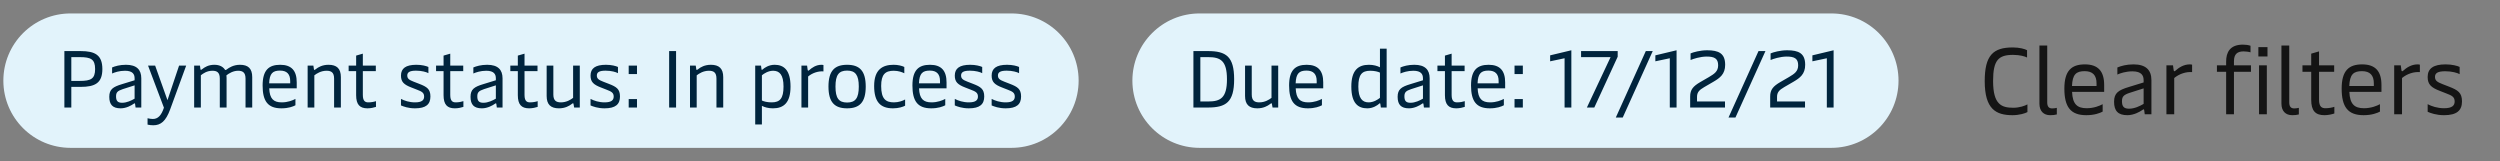
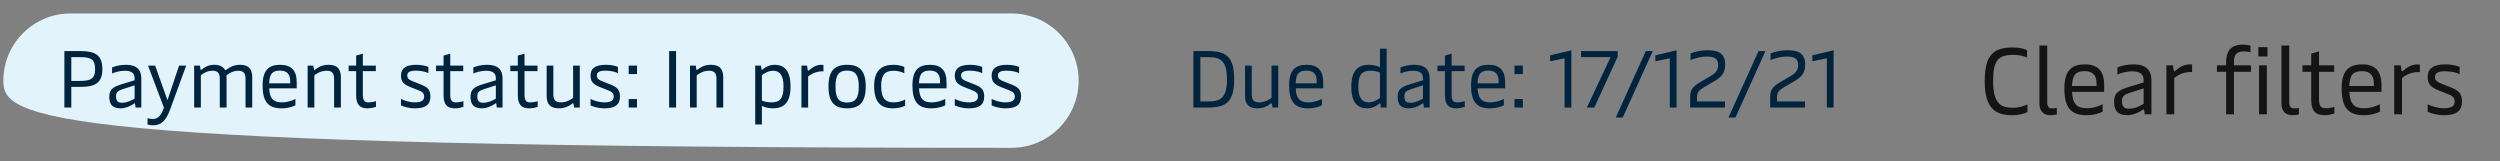
<svg xmlns="http://www.w3.org/2000/svg" width="372" height="24" viewBox="0 0 372 24" fill="none">
  <rect x="0" y="0" width="372" height="24" fill="#808080" stroke="none" />
-   <path d="M0.5 12C0.5 6.477 4.977 2 10.5 2H150.5C156.023 2 160.5 6.477 160.5 12C160.5 17.523 156.023 22 150.5 22H10.5C4.977 22 0.5 17.523 0.5 12Z" fill="#E2F3FB" />
+   <path d="M0.5 12C0.5 6.477 4.977 2 10.5 2H150.5C156.023 2 160.5 6.477 160.5 12C160.5 17.523 156.023 22 150.5 22C4.977 22 0.5 17.523 0.5 12Z" fill="#E2F3FB" />
  <path d="M11.992 7.6C14.152 7.6 15.232 8.2 15.232 10.276C15.232 12.352 14.152 12.928 11.992 12.928H10.612V16H9.58V7.6H11.992ZM10.612 12.04H11.872C13.528 12.04 14.152 11.728 14.152 10.276C14.152 8.812 13.528 8.5 11.872 8.5H10.612V12.04ZM17.953 16.12C16.765 16.12 16.261 15.568 16.261 14.404C16.261 13.3 16.801 12.928 18.157 12.52L20.029 11.944V11.644C20.029 11.068 19.765 10.528 18.601 10.528C17.761 10.528 17.053 10.768 16.681 10.936V10.036C17.137 9.844 17.821 9.64 18.745 9.64C20.329 9.64 21.025 10.372 21.025 11.656V16H20.173L20.101 15.472C20.089 15.388 20.065 15.376 20.029 15.376C19.993 15.376 19.957 15.388 19.885 15.448C19.549 15.688 18.781 16.12 17.953 16.12ZM18.169 15.292C18.877 15.292 19.549 14.956 20.029 14.68V12.7L18.265 13.264C17.461 13.528 17.269 13.768 17.269 14.344C17.269 15.004 17.509 15.292 18.169 15.292ZM24.92 14.908L26.648 9.76H27.704L25.316 16.288C24.668 18.04 23.924 18.64 22.808 18.64C22.484 18.64 22.244 18.604 21.956 18.544V17.596C22.22 17.656 22.496 17.704 22.748 17.704C23.492 17.704 24.008 17.188 24.392 16.024L22.028 9.76H23.084L24.92 14.908ZM29.887 16H28.89V9.76H29.755L29.826 10.288C29.838 10.372 29.863 10.396 29.898 10.396C29.934 10.396 29.983 10.372 30.102 10.276C30.462 10 31.003 9.64 31.902 9.64C32.635 9.64 33.139 9.916 33.403 10.276C33.45 10.348 33.498 10.42 33.571 10.42C33.618 10.42 33.666 10.384 33.763 10.312C34.075 10.084 34.722 9.64 35.706 9.64C36.919 9.64 37.531 10.192 37.531 11.476V16H36.535V11.692C36.535 10.756 36.078 10.528 35.431 10.528C34.711 10.528 34.062 10.912 33.691 11.212C33.703 11.32 33.715 11.452 33.715 11.584V16H32.706V11.692C32.706 10.756 32.263 10.528 31.614 10.528C30.799 10.528 30.235 10.924 29.887 11.2V16ZM44.153 12.256V13.144H40.061C40.121 14.692 40.697 15.232 41.921 15.232C42.833 15.232 43.565 14.932 43.961 14.716V15.664C43.601 15.856 42.917 16.12 41.873 16.12C39.857 16.12 39.077 15.052 39.077 12.724C39.077 10.444 39.989 9.64 41.693 9.64C43.385 9.64 44.153 10.528 44.153 12.256ZM40.049 12.4H43.181V12.052C43.181 11.032 42.689 10.504 41.669 10.504C40.577 10.504 40.109 10.924 40.049 12.4ZM46.773 16H45.777V9.76H46.629L46.713 10.3C46.725 10.384 46.749 10.408 46.785 10.408C46.821 10.408 46.869 10.384 46.989 10.288C47.349 10 47.961 9.64 48.885 9.64C50.097 9.64 50.721 10.192 50.721 11.476V16H49.713V11.692C49.713 10.756 49.269 10.528 48.585 10.528C47.769 10.528 47.121 10.936 46.773 11.212V16ZM54.674 16.12C53.534 16.12 52.994 15.556 52.994 14.164V10.588H51.878V9.76H52.994V8.272L53.99 7.984V9.76H55.922V10.588H53.99V14.128C53.99 15.112 54.398 15.232 54.83 15.232C55.226 15.232 55.682 15.148 55.946 15.052V15.904C55.658 16 55.178 16.12 54.674 16.12ZM61.754 16.12C60.746 16.12 60.026 15.844 59.666 15.688V14.716C60.17 14.98 60.902 15.232 61.754 15.232C62.798 15.232 63.11 14.884 63.11 14.368C63.11 13.792 62.75 13.612 62.054 13.348L61.226 13.024C60.098 12.592 59.666 12.184 59.666 11.248C59.666 10.18 60.374 9.64 61.958 9.64C62.774 9.64 63.446 9.82 63.746 9.964V10.888C63.47 10.72 62.738 10.516 61.91 10.516C60.95 10.516 60.602 10.756 60.602 11.236C60.602 11.716 60.902 11.896 61.538 12.148L62.402 12.484C63.518 12.916 64.046 13.252 64.046 14.356C64.046 15.52 63.386 16.12 61.754 16.12ZM67.682 16.12C66.542 16.12 66.002 15.556 66.002 14.164V10.588H64.886V9.76H66.002V8.272L66.998 7.984V9.76H68.93V10.588H66.998V14.128C66.998 15.112 67.406 15.232 67.838 15.232C68.234 15.232 68.69 15.148 68.954 15.052V15.904C68.666 16 68.186 16.12 67.682 16.12ZM71.707 16.12C70.519 16.12 70.015 15.568 70.015 14.404C70.015 13.3 70.555 12.928 71.911 12.52L73.783 11.944V11.644C73.783 11.068 73.519 10.528 72.355 10.528C71.515 10.528 70.807 10.768 70.435 10.936V10.036C70.891 9.844 71.575 9.64 72.499 9.64C74.083 9.64 74.779 10.372 74.779 11.656V16H73.927L73.855 15.472C73.843 15.388 73.819 15.376 73.783 15.376C73.747 15.376 73.711 15.388 73.639 15.448C73.303 15.688 72.535 16.12 71.707 16.12ZM71.923 15.292C72.631 15.292 73.303 14.956 73.783 14.68V12.7L72.019 13.264C71.215 13.528 71.023 13.768 71.023 14.344C71.023 15.004 71.263 15.292 71.923 15.292ZM78.733 16.12C77.593 16.12 77.053 15.556 77.053 14.164V10.588H75.937V9.76H77.053V8.272L78.049 7.984V9.76H79.981V10.588H78.049V14.128C78.049 15.112 78.457 15.232 78.889 15.232C79.285 15.232 79.741 15.148 80.005 15.052V15.904C79.717 16 79.237 16.12 78.733 16.12ZM85.278 14.56V9.76H86.274V16H85.434L85.338 15.472C85.326 15.388 85.302 15.364 85.266 15.364C85.23 15.364 85.182 15.388 85.062 15.484C84.702 15.76 84.09 16.12 83.166 16.12C81.954 16.12 81.342 15.556 81.342 14.284V9.76H82.338V14.068C82.338 15.004 82.794 15.232 83.466 15.232C84.282 15.232 84.93 14.836 85.278 14.56ZM89.961 16.12C88.953 16.12 88.233 15.844 87.873 15.688V14.716C88.377 14.98 89.109 15.232 89.961 15.232C91.005 15.232 91.317 14.884 91.317 14.368C91.317 13.792 90.957 13.612 90.261 13.348L89.433 13.024C88.305 12.592 87.873 12.184 87.873 11.248C87.873 10.18 88.581 9.64 90.165 9.64C90.981 9.64 91.653 9.82 91.953 9.964V10.888C91.677 10.72 90.945 10.516 90.117 10.516C89.157 10.516 88.809 10.756 88.809 11.236C88.809 11.716 89.109 11.896 89.745 12.148L90.609 12.484C91.725 12.916 92.253 13.252 92.253 14.356C92.253 15.52 91.593 16.12 89.961 16.12ZM94.785 11.02H93.549V9.76H94.785V11.02ZM94.785 16H93.549V14.74H94.785V16ZM100.6 7.6V16H99.568V7.6H100.6ZM103.668 16H102.672V9.76H103.524L103.608 10.3C103.62 10.384 103.644 10.408 103.68 10.408C103.716 10.408 103.764 10.384 103.884 10.288C104.244 10 104.856 9.64 105.78 9.64C106.992 9.64 107.616 10.192 107.616 11.476V16H106.608V11.692C106.608 10.756 106.164 10.528 105.48 10.528C104.664 10.528 104.016 10.936 103.668 11.212V16ZM115.255 9.64C116.587 9.64 117.631 10.36 117.631 12.88C117.631 15.28 116.623 16.12 115.015 16.12C114.307 16.12 113.755 15.952 113.371 15.748V18.52H112.375V9.76H113.239L113.311 10.288C113.323 10.36 113.335 10.396 113.371 10.396C113.395 10.396 113.431 10.384 113.491 10.324C113.743 10.096 114.391 9.64 115.255 9.64ZM115.039 10.528C114.331 10.528 113.683 10.936 113.371 11.2V14.956C113.659 15.1 114.187 15.232 114.823 15.232C116.059 15.232 116.587 14.644 116.587 12.88C116.587 11.116 115.987 10.528 115.039 10.528ZM120.25 16H119.254V9.76H120.094L120.178 10.384C120.19 10.48 120.226 10.516 120.274 10.516C120.31 10.516 120.346 10.492 120.418 10.432C120.778 10.108 121.414 9.64 122.218 9.64C122.314 9.64 122.458 9.652 122.53 9.676V10.624C121.786 10.564 120.91 10.828 120.25 11.38V16ZM126.048 16.12C124.188 16.12 123.276 15.22 123.276 12.88C123.276 10.54 124.188 9.64 126.048 9.64C127.908 9.64 128.82 10.54 128.82 12.88C128.82 15.22 127.908 16.12 126.048 16.12ZM126.048 15.256C127.284 15.256 127.788 14.608 127.788 12.88C127.788 11.164 127.284 10.504 126.048 10.504C124.812 10.504 124.32 11.164 124.32 12.88C124.32 14.608 124.812 15.256 126.048 15.256ZM132.881 16.12C131.033 16.12 130.073 15.196 130.073 12.796C130.073 10.336 131.333 9.64 132.965 9.64C133.637 9.64 134.225 9.796 134.561 9.964V10.9C134.249 10.744 133.685 10.528 132.989 10.528C131.741 10.528 131.117 11.056 131.117 12.796C131.117 14.752 131.825 15.232 133.025 15.232C133.685 15.232 134.357 15.004 134.681 14.8V15.724C134.393 15.892 133.709 16.12 132.881 16.12ZM140.845 12.256V13.144H136.753C136.813 14.692 137.389 15.232 138.613 15.232C139.525 15.232 140.257 14.932 140.653 14.716V15.664C140.293 15.856 139.609 16.12 138.565 16.12C136.549 16.12 135.769 15.052 135.769 12.724C135.769 10.444 136.681 9.64 138.385 9.64C140.077 9.64 140.845 10.528 140.845 12.256ZM136.741 12.4H139.873V12.052C139.873 11.032 139.381 10.504 138.361 10.504C137.269 10.504 136.801 10.924 136.741 12.4ZM144.161 16.12C143.153 16.12 142.433 15.844 142.073 15.688V14.716C142.577 14.98 143.309 15.232 144.161 15.232C145.205 15.232 145.517 14.884 145.517 14.368C145.517 13.792 145.157 13.612 144.461 13.348L143.633 13.024C142.505 12.592 142.073 12.184 142.073 11.248C142.073 10.18 142.781 9.64 144.365 9.64C145.181 9.64 145.853 9.82 146.153 9.964V10.888C145.877 10.72 145.145 10.516 144.317 10.516C143.357 10.516 143.009 10.756 143.009 11.236C143.009 11.716 143.309 11.896 143.945 12.148L144.809 12.484C145.925 12.916 146.453 13.252 146.453 14.356C146.453 15.52 145.793 16.12 144.161 16.12ZM149.645 16.12C148.637 16.12 147.917 15.844 147.557 15.688V14.716C148.061 14.98 148.793 15.232 149.645 15.232C150.689 15.232 151.001 14.884 151.001 14.368C151.001 13.792 150.641 13.612 149.945 13.348L149.117 13.024C147.989 12.592 147.557 12.184 147.557 11.248C147.557 10.18 148.265 9.64 149.849 9.64C150.665 9.64 151.337 9.82 151.637 9.964V10.888C151.361 10.72 150.629 10.516 149.801 10.516C148.841 10.516 148.493 10.756 148.493 11.236C148.493 11.716 148.793 11.896 149.429 12.148L150.293 12.484C151.409 12.916 151.937 13.252 151.937 14.356C151.937 15.52 151.277 16.12 149.645 16.12Z" fill="#00243D" />
-   <path d="M168.5 12C168.5 6.477 172.977 2 178.5 2H272.5C278.023 2 282.5 6.477 282.5 12C282.5 17.523 278.023 22 272.5 22H178.5C172.977 22 168.5 17.523 168.5 12Z" fill="#E2F3FB" />
  <path d="M179.728 7.6C182.428 7.6 183.64 8.392 183.64 11.8C183.64 15.208 182.428 16 179.728 16H177.58V7.6H179.728ZM178.612 15.1H179.776C181.612 15.1 182.572 14.572 182.572 11.8C182.572 9.028 181.612 8.5 179.776 8.5H178.612V15.1ZM189.2 14.56V9.76H190.196V16H189.356L189.26 15.472C189.248 15.388 189.224 15.364 189.188 15.364C189.152 15.364 189.104 15.388 188.984 15.484C188.624 15.76 188.012 16.12 187.088 16.12C185.876 16.12 185.264 15.556 185.264 14.284V9.76H186.26V14.068C186.26 15.004 186.716 15.232 187.388 15.232C188.204 15.232 188.852 14.836 189.2 14.56ZM196.895 12.256V13.144H192.803C192.863 14.692 193.439 15.232 194.663 15.232C195.575 15.232 196.307 14.932 196.703 14.716V15.664C196.343 15.856 195.659 16.12 194.615 16.12C192.599 16.12 191.819 15.052 191.819 12.724C191.819 10.444 192.731 9.64 194.435 9.64C196.127 9.64 196.895 10.528 196.895 12.256ZM192.791 12.4H195.923V12.052C195.923 11.032 195.431 10.504 194.411 10.504C193.319 10.504 192.851 10.924 192.791 12.4ZM203.453 16.12C202.109 16.12 201.077 15.4 201.077 12.88C201.077 10.48 202.085 9.64 203.693 9.64C204.401 9.64 204.941 9.808 205.337 10.012V7.24H206.333V16H205.469L205.397 15.472C205.385 15.4 205.373 15.364 205.325 15.364C205.301 15.364 205.277 15.376 205.217 15.436C204.965 15.664 204.317 16.12 203.453 16.12ZM203.657 15.232C204.377 15.232 205.013 14.824 205.337 14.56V10.804C205.049 10.66 204.521 10.528 203.885 10.528C202.649 10.528 202.121 11.116 202.121 12.88C202.121 14.644 202.721 15.232 203.657 15.232ZM209.66 16.12C208.472 16.12 207.968 15.568 207.968 14.404C207.968 13.3 208.508 12.928 209.864 12.52L211.736 11.944V11.644C211.736 11.068 211.472 10.528 210.308 10.528C209.468 10.528 208.76 10.768 208.388 10.936V10.036C208.844 9.844 209.528 9.64 210.452 9.64C212.036 9.64 212.732 10.372 212.732 11.656V16H211.88L211.808 15.472C211.796 15.388 211.772 15.376 211.736 15.376C211.7 15.376 211.664 15.388 211.592 15.448C211.256 15.688 210.488 16.12 209.66 16.12ZM209.876 15.292C210.584 15.292 211.256 14.956 211.736 14.68V12.7L209.972 13.264C209.168 13.528 208.976 13.768 208.976 14.344C208.976 15.004 209.216 15.292 209.876 15.292ZM216.686 16.12C215.546 16.12 215.006 15.556 215.006 14.164V10.588H213.89V9.76H215.006V8.272L216.002 7.984V9.76H217.934V10.588H216.002V14.128C216.002 15.112 216.41 15.232 216.842 15.232C217.238 15.232 217.694 15.148 217.958 15.052V15.904C217.67 16 217.19 16.12 216.686 16.12ZM223.966 12.256V13.144H219.874C219.934 14.692 220.51 15.232 221.734 15.232C222.646 15.232 223.378 14.932 223.774 14.716V15.664C223.414 15.856 222.73 16.12 221.686 16.12C219.67 16.12 218.89 15.052 218.89 12.724C218.89 10.444 219.802 9.64 221.506 9.64C223.198 9.64 223.966 10.528 223.966 12.256ZM219.862 12.4H222.994V12.052C222.994 11.032 222.502 10.504 221.482 10.504C220.39 10.504 219.922 10.924 219.862 12.4ZM226.598 11.02H225.362V9.76H226.598V11.02ZM226.598 16H225.362V14.74H226.598V16ZM233.817 16H232.809V8.668L230.661 9.124V8.236L233.817 7.48V16ZM237.232 16H236.128L239.656 8.5H235.264V7.6H240.712V8.44L237.232 16ZM241.464 17.488H240.432L244.896 7.6H245.928L241.464 17.488ZM249.473 16H248.465V8.668L246.317 9.124V8.236L249.473 7.48V16ZM256.68 16H251.496V14.368C251.496 13.336 251.94 12.832 253.008 12.208L254.316 11.452C255.096 10.984 255.66 10.624 255.66 9.712C255.66 8.704 255.096 8.416 253.956 8.416C252.984 8.416 251.904 8.776 251.556 8.932V7.948C251.94 7.768 253.02 7.48 254.016 7.48C255.732 7.48 256.704 7.936 256.704 9.64C256.704 11.032 255.924 11.596 254.988 12.148L253.584 12.964C252.84 13.396 252.516 13.732 252.516 14.428V15.1H256.68V16ZM258.234 17.488H257.202L261.666 7.6H262.698L258.234 17.488ZM268.587 16H263.403V14.368C263.403 13.336 263.847 12.832 264.915 12.208L266.223 11.452C267.003 10.984 267.567 10.624 267.567 9.712C267.567 8.704 267.003 8.416 265.863 8.416C264.891 8.416 263.811 8.776 263.463 8.932V7.948C263.847 7.768 264.927 7.48 265.923 7.48C267.639 7.48 268.611 7.936 268.611 9.64C268.611 11.032 267.831 11.596 266.895 12.148L265.491 12.964C264.747 13.396 264.423 13.732 264.423 14.428V15.1H268.587V16ZM272.84 16H271.832V8.668L269.684 9.124V8.236L272.84 7.48V16Z" fill="#00243D" />
  <path d="M299.47 17.14C297.006 17.14 295.326 16.258 295.326 12.072C295.326 8.222 296.586 7.06 299.498 7.06C300.52 7.06 301.276 7.284 301.626 7.466V8.558C301.304 8.39 300.576 8.166 299.54 8.166C297.37 8.166 296.572 8.95 296.572 12.044C296.572 15.572 297.832 16.034 299.596 16.034C300.478 16.034 301.332 15.74 301.682 15.53V16.678C301.332 16.874 300.464 17.14 299.47 17.14ZM305.062 17.14C304.11 17.14 303.466 16.552 303.466 15.418V6.78H304.628V15.222C304.628 15.852 304.866 16.132 305.356 16.132C305.608 16.132 305.818 16.104 306.056 16.048V17.028C305.762 17.112 305.44 17.14 305.062 17.14ZM313.099 12.632V13.668H308.325C308.395 15.474 309.067 16.104 310.495 16.104C311.559 16.104 312.413 15.754 312.875 15.502V16.608C312.455 16.832 311.657 17.14 310.439 17.14C308.087 17.14 307.177 15.894 307.177 13.178C307.177 10.518 308.241 9.58 310.229 9.58C312.203 9.58 313.099 10.616 313.099 12.632ZM308.311 12.8H311.965V12.394C311.965 11.204 311.391 10.588 310.201 10.588C308.927 10.588 308.381 11.078 308.311 12.8ZM316.548 17.14C315.162 17.14 314.574 16.496 314.574 15.138C314.574 13.85 315.204 13.416 316.786 12.94L318.97 12.268V11.918C318.97 11.246 318.662 10.616 317.304 10.616C316.324 10.616 315.498 10.896 315.064 11.092V10.042C315.596 9.818 316.394 9.58 317.472 9.58C319.32 9.58 320.132 10.434 320.132 11.932V17H319.138L319.054 16.384C319.04 16.286 319.012 16.272 318.97 16.272C318.928 16.272 318.886 16.286 318.802 16.356C318.41 16.636 317.514 17.14 316.548 17.14ZM316.8 16.174C317.626 16.174 318.41 15.782 318.97 15.46V13.15L316.912 13.808C315.974 14.116 315.75 14.396 315.75 15.068C315.75 15.838 316.03 16.174 316.8 16.174ZM323.525 17H322.363V9.72H323.343L323.441 10.448C323.455 10.56 323.497 10.602 323.553 10.602C323.595 10.602 323.637 10.574 323.721 10.504C324.141 10.126 324.883 9.58 325.821 9.58C325.933 9.58 326.101 9.594 326.185 9.622V10.728C325.317 10.658 324.295 10.966 323.525 11.61V17ZM332.412 9.72H334.946V10.686H332.412V17H331.25V10.686H329.878V9.72H331.25V9.146C331.25 7.872 331.754 6.64 333.742 6.64C334.148 6.64 334.554 6.696 334.876 6.808V7.788C334.624 7.704 334.19 7.648 333.84 7.648C332.944 7.648 332.412 8.026 332.412 9.118V9.72ZM337.403 7.018V8.404H336.045V7.018H337.403ZM337.305 9.72V17H336.143V9.72H337.305ZM341.074 17.14C340.122 17.14 339.478 16.552 339.478 15.418V6.78H340.64V15.222C340.64 15.852 340.878 16.132 341.368 16.132C341.62 16.132 341.83 16.104 342.068 16.048V17.028C341.774 17.112 341.452 17.14 341.074 17.14ZM345.868 17.14C344.538 17.14 343.908 16.482 343.908 14.858V10.686H342.606V9.72H343.908V7.984L345.07 7.648V9.72H347.324V10.686H345.07V14.816C345.07 15.964 345.546 16.104 346.05 16.104C346.512 16.104 347.044 16.006 347.352 15.894V16.888C347.016 17 346.456 17.14 345.868 17.14ZM354.361 12.632V13.668H349.587C349.657 15.474 350.329 16.104 351.757 16.104C352.821 16.104 353.675 15.754 354.137 15.502V16.608C353.717 16.832 352.919 17.14 351.701 17.14C349.349 17.14 348.439 15.894 348.439 13.178C348.439 10.518 349.503 9.58 351.491 9.58C353.465 9.58 354.361 10.616 354.361 12.632ZM349.573 12.8H353.227V12.394C353.227 11.204 352.653 10.588 351.463 10.588C350.189 10.588 349.643 11.078 349.573 12.8ZM357.418 17H356.256V9.72H357.236L357.334 10.448C357.348 10.56 357.39 10.602 357.446 10.602C357.488 10.602 357.53 10.574 357.614 10.504C358.034 10.126 358.776 9.58 359.714 9.58C359.826 9.58 359.994 9.594 360.078 9.622V10.728C359.21 10.658 358.188 10.966 357.418 11.61V17ZM363.671 17.14C362.495 17.14 361.655 16.818 361.235 16.636V15.502C361.823 15.81 362.677 16.104 363.671 16.104C364.889 16.104 365.253 15.698 365.253 15.096C365.253 14.424 364.833 14.214 364.021 13.906L363.055 13.528C361.739 13.024 361.235 12.548 361.235 11.456C361.235 10.21 362.061 9.58 363.909 9.58C364.861 9.58 365.645 9.79 365.995 9.958V11.036C365.673 10.84 364.819 10.602 363.853 10.602C362.733 10.602 362.327 10.882 362.327 11.442C362.327 12.002 362.677 12.212 363.419 12.506L364.427 12.898C365.729 13.402 366.345 13.794 366.345 15.082C366.345 16.44 365.575 17.14 363.671 17.14Z" fill="#141414" />
</svg>